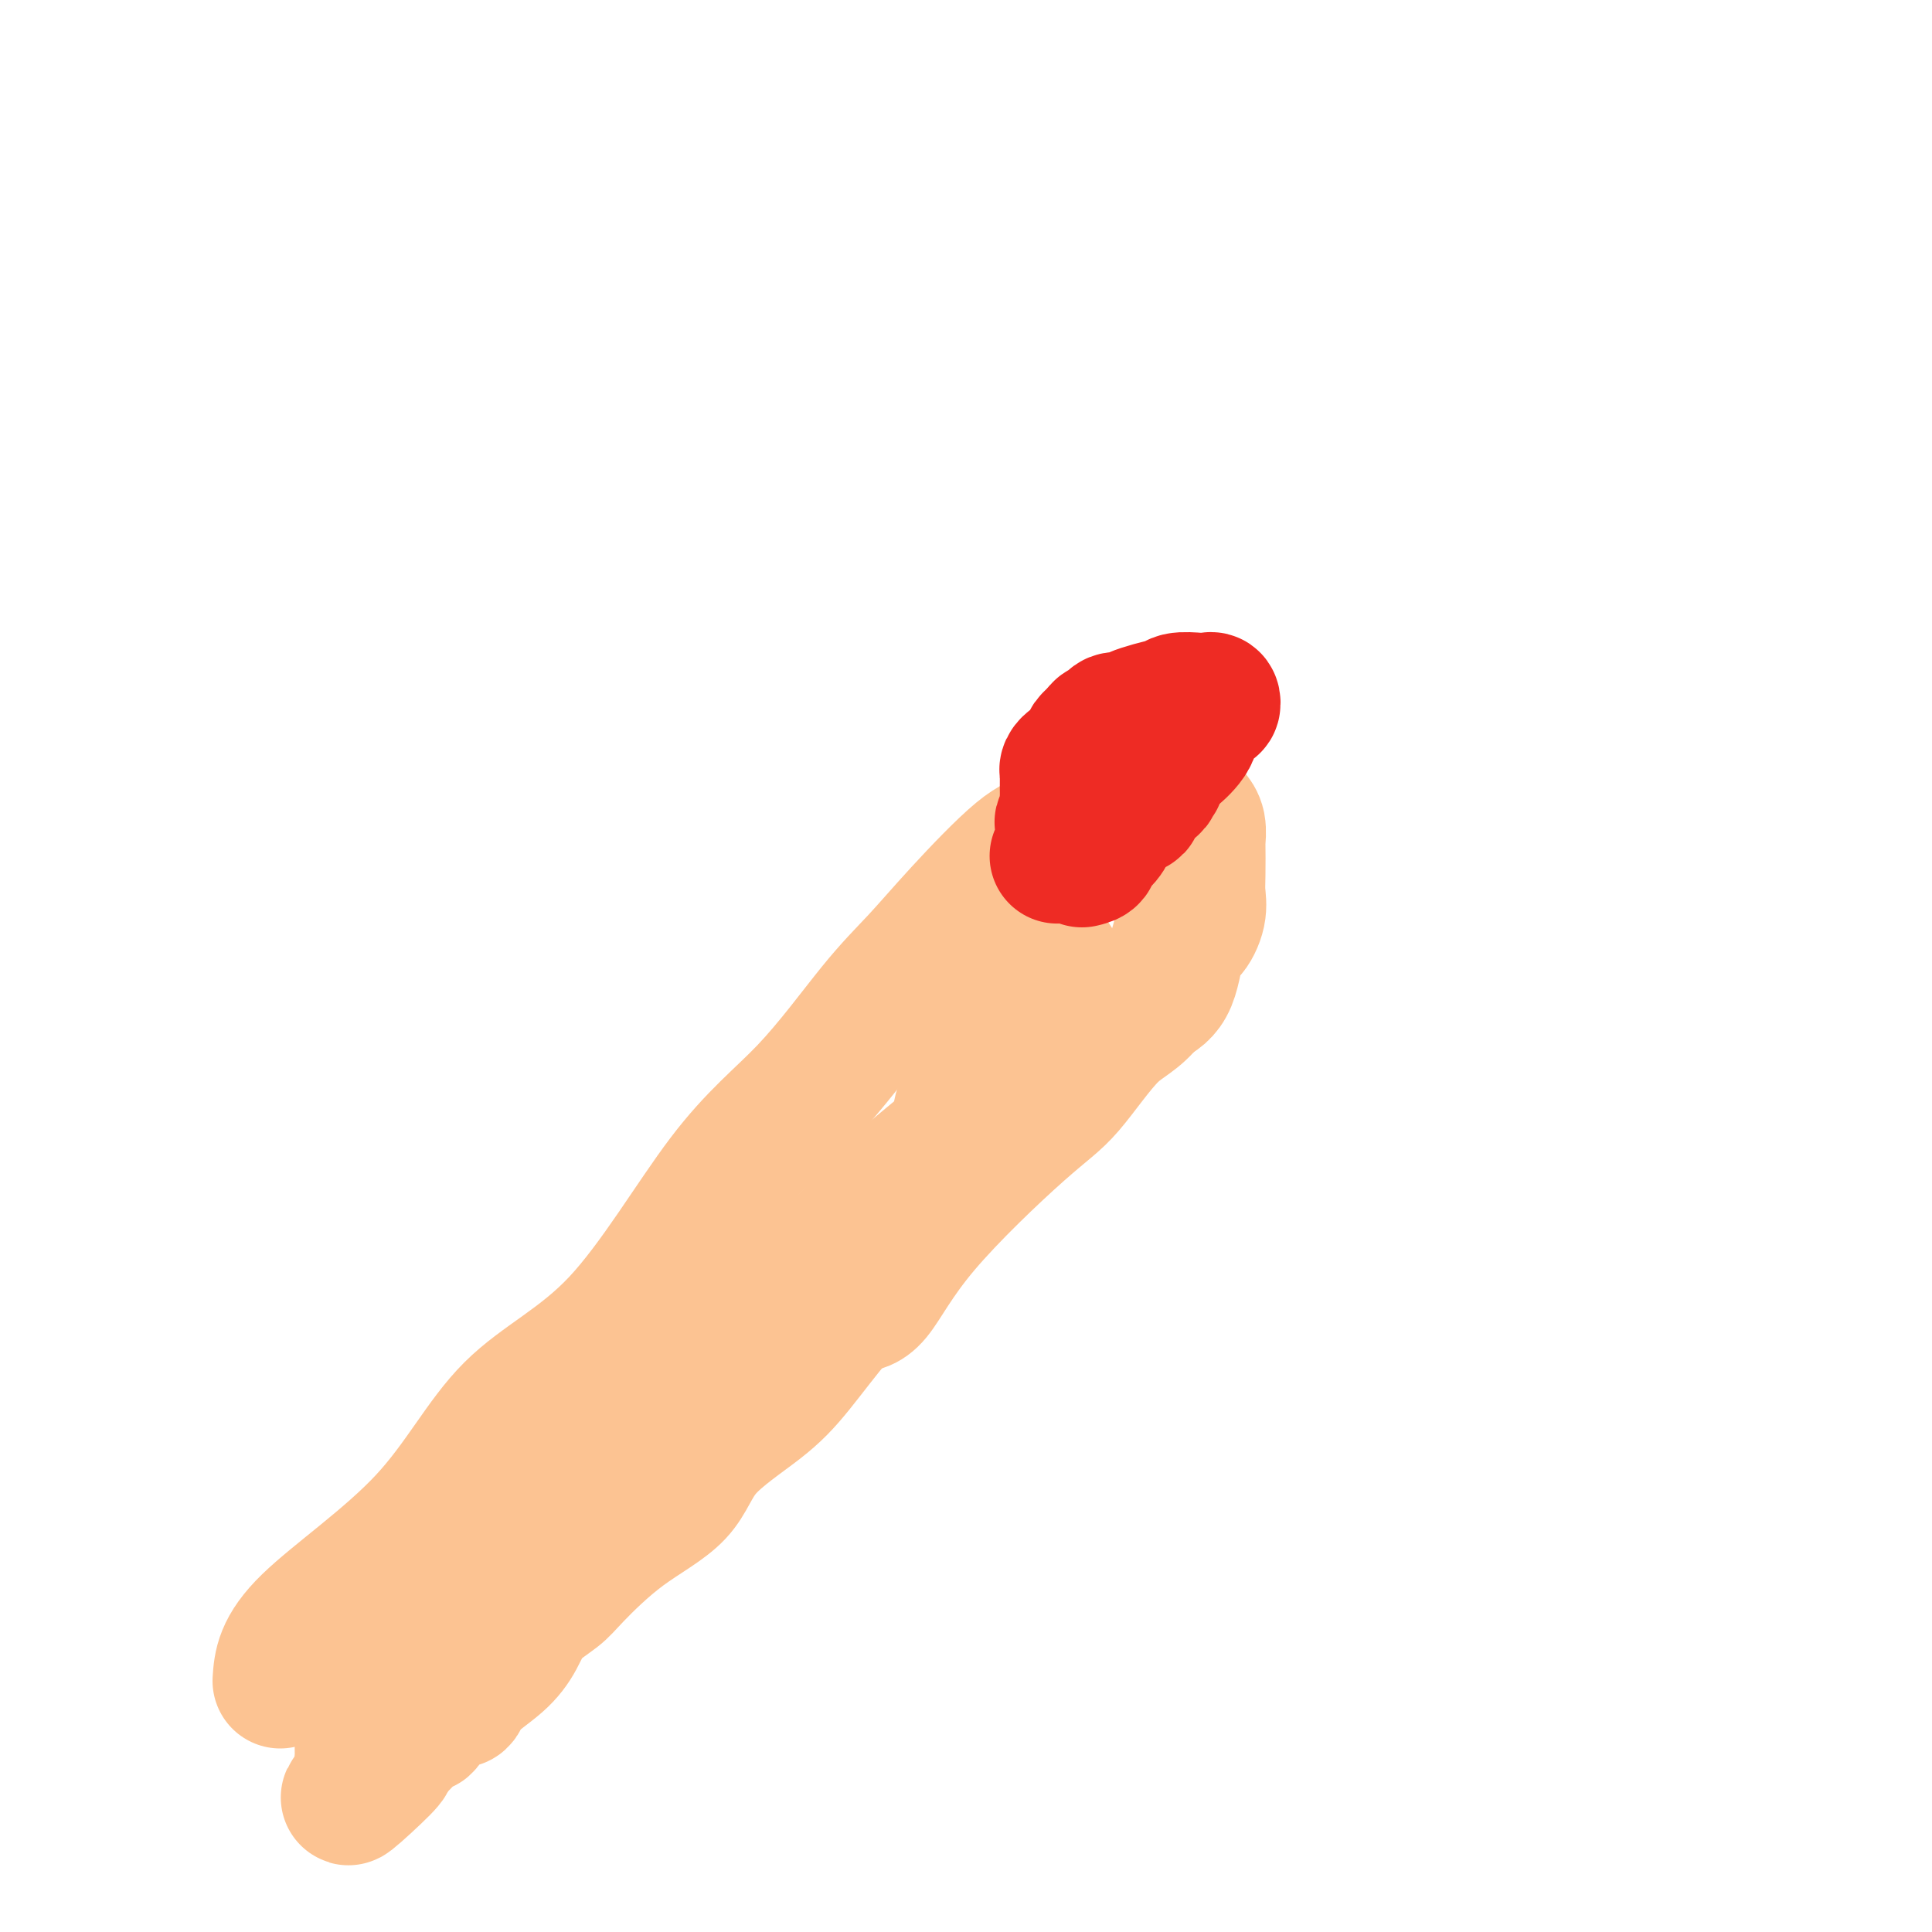
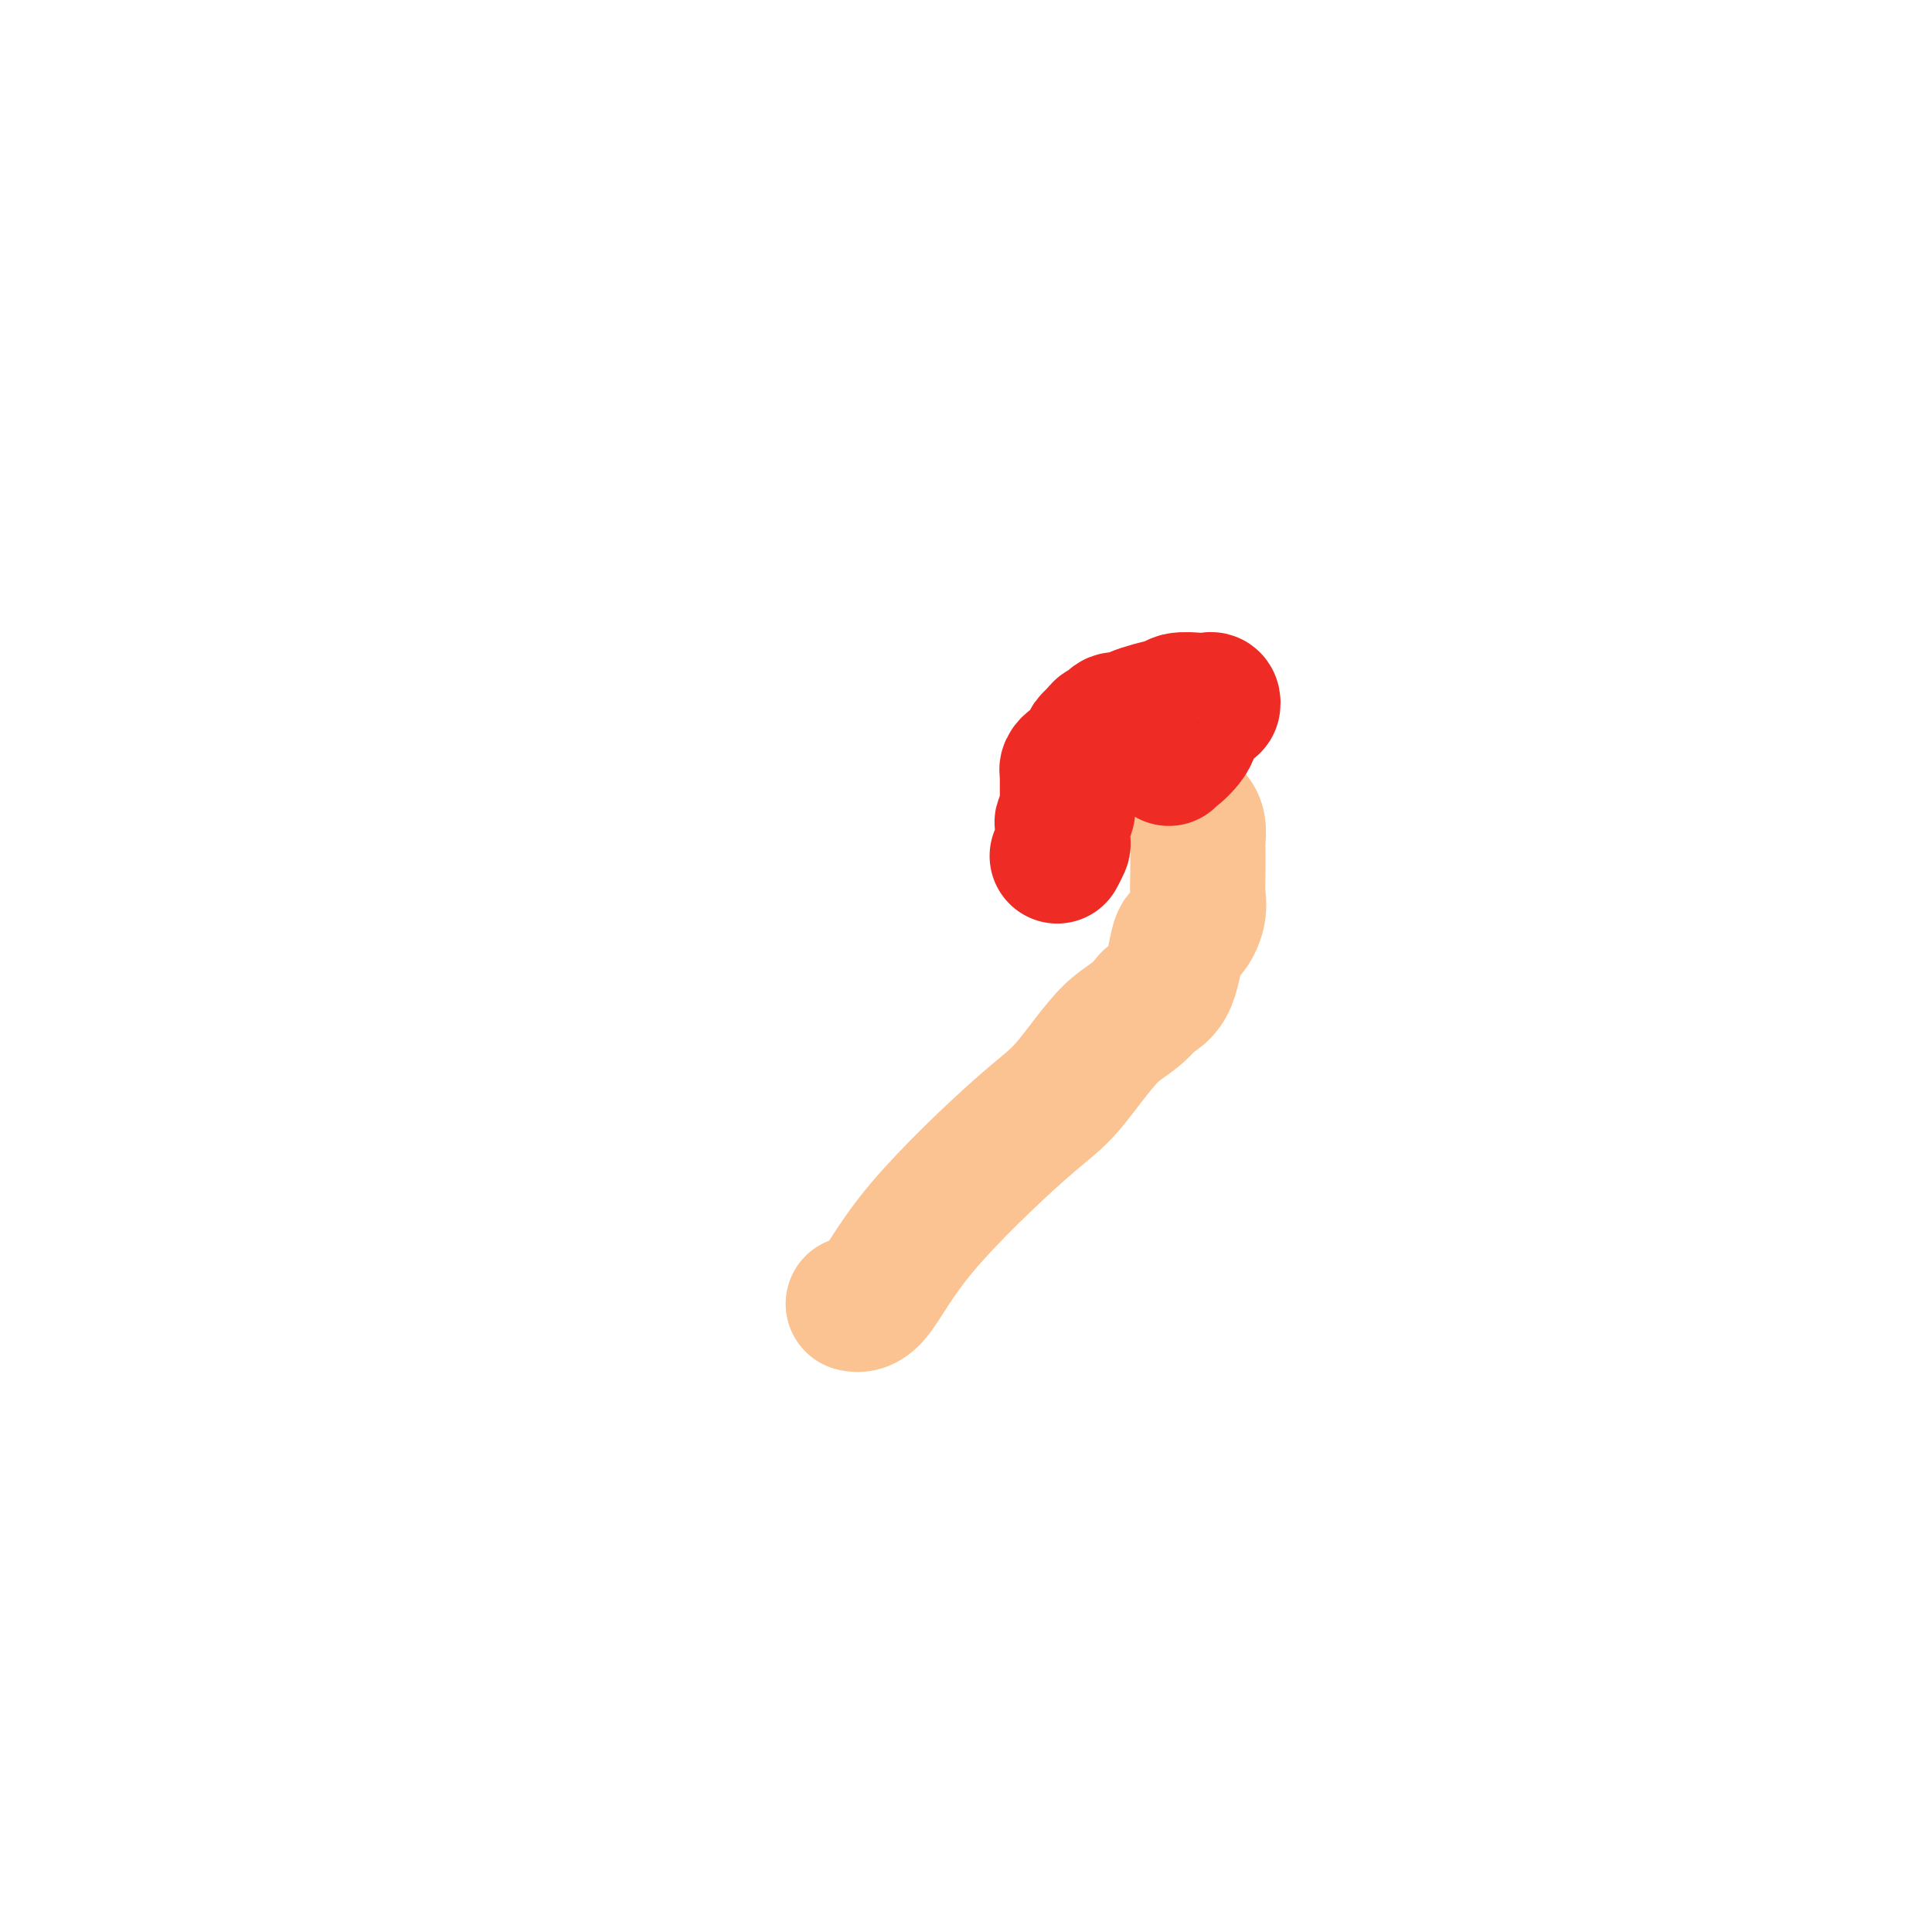
<svg xmlns="http://www.w3.org/2000/svg" viewBox="0 0 400 400" version="1.1">
  <g fill="none" stroke="#FCC392" stroke-width="28" stroke-linecap="round" stroke-linejoin="round">
-     <path d="M58,348c0.225,-3.302 0.450,-6.605 6,-12c5.550,-5.395 16.424,-12.884 24,-21c7.576,-8.116 11.854,-16.860 18,-23c6.146,-6.140 14.161,-9.675 22,-18c7.839,-8.325 15.503,-21.441 22,-30c6.497,-8.559 11.826,-12.563 17,-18c5.174,-5.437 10.193,-12.307 14,-17c3.807,-4.693 6.402,-7.208 9,-10c2.598,-2.792 5.200,-5.861 9,-10c3.800,-4.139 8.797,-9.346 12,-12c3.203,-2.654 4.613,-2.753 7,-4c2.387,-1.247 5.750,-3.641 8,-6c2.250,-2.359 3.387,-4.684 5,-6c1.613,-1.316 3.704,-1.624 5,-2c1.296,-0.376 1.799,-0.822 2,-1c0.201,-0.178 0.101,-0.089 0,0" />
    <path d="M240,160c0.415,1.258 0.829,2.517 2,4c1.171,1.483 3.098,3.191 4,4c0.902,0.809 0.778,0.720 1,1c0.222,0.280 0.791,0.931 1,2c0.209,1.069 0.058,2.557 0,3c-0.058,0.443 -0.021,-0.157 0,1c0.021,1.157 0.028,4.072 0,6c-0.028,1.928 -0.089,2.869 0,4c0.089,1.131 0.328,2.452 0,4c-0.328,1.548 -1.222,3.322 -2,4c-0.778,0.678 -1.440,0.259 -2,2c-0.560,1.741 -1.017,5.640 -2,8c-0.983,2.360 -2.491,3.180 -4,4" />
    <path d="M238,207c-2.899,3.777 -5.145,4.221 -8,7c-2.855,2.779 -6.317,7.893 -9,11c-2.683,3.107 -4.586,4.205 -10,9c-5.414,4.795 -14.338,13.285 -20,20c-5.662,6.715 -8.063,11.654 -10,14c-1.937,2.346 -3.411,2.099 -4,2c-0.589,-0.099 -0.295,-0.049 0,0" />
-     <path d="M177,270c-0.946,0.321 -1.892,0.643 -4,3c-2.108,2.357 -5.378,6.751 -8,10c-2.622,3.249 -4.597,5.353 -8,8c-3.403,2.647 -8.236,5.838 -11,9c-2.764,3.162 -3.461,6.294 -6,9c-2.539,2.706 -6.920,4.985 -11,8c-4.080,3.015 -7.859,6.766 -10,9c-2.141,2.234 -2.644,2.950 -4,4c-1.356,1.050 -3.567,2.434 -5,4c-1.433,1.566 -2.090,3.314 -3,5c-0.910,1.686 -2.073,3.309 -4,5c-1.927,1.691 -4.616,3.449 -6,5c-1.384,1.551 -1.462,2.893 -2,3c-0.538,0.107 -1.536,-1.023 -3,0c-1.464,1.023 -3.394,4.198 -4,5c-0.606,0.802 0.113,-0.771 -1,0c-1.113,0.771 -4.056,3.885 -7,7" />
-     <path d="M80,364c-15.123,14.993 -4.430,5.477 -1,2c3.430,-3.477 -0.402,-0.914 -2,0c-1.598,0.914 -0.964,0.178 -1,0c-0.036,-0.178 -0.744,0.201 -1,0c-0.256,-0.201 -0.060,-0.981 0,-2c0.060,-1.019 -0.015,-2.277 0,-3c0.015,-0.723 0.122,-0.910 0,-1c-0.122,-0.090 -0.472,-0.084 2,-3c2.472,-2.916 7.767,-8.752 11,-13c3.233,-4.248 4.406,-6.906 8,-10c3.594,-3.094 9.610,-6.625 15,-12c5.390,-5.375 10.154,-12.593 14,-17c3.846,-4.407 6.774,-6.004 11,-8c4.226,-1.996 9.749,-4.392 12,-6c2.251,-1.608 1.230,-2.427 2,-4c0.770,-1.573 3.331,-3.899 5,-6c1.669,-2.101 2.447,-3.975 4,-6c1.553,-2.025 3.880,-4.199 5,-5c1.120,-0.801 1.034,-0.229 1,0c-0.034,0.229 -0.017,0.114 0,0" />
-     <path d="M165,270c1.037,-1.784 2.074,-3.569 5,-7c2.926,-3.431 7.740,-8.509 11,-12c3.260,-3.491 4.967,-5.396 8,-8c3.033,-2.604 7.392,-5.907 9,-8c1.608,-2.093 0.464,-2.978 1,-5c0.536,-2.022 2.754,-5.183 4,-7c1.246,-1.817 1.522,-2.290 2,-3c0.478,-0.710 1.158,-1.658 2,-3c0.842,-1.342 1.847,-3.078 3,-5c1.153,-1.922 2.453,-4.031 4,-6c1.547,-1.969 3.339,-3.799 4,-5c0.661,-1.201 0.189,-1.772 0,-2c-0.189,-0.228 -0.094,-0.114 0,0" />
  </g>
  <g fill="none" stroke="#EE2B24" stroke-width="28" stroke-linecap="round" stroke-linejoin="round">
-     <path d="M224,178c0.892,-0.208 1.784,-0.417 2,-1c0.216,-0.583 -0.246,-1.542 0,-2c0.246,-0.458 1.198,-0.416 2,-1c0.802,-0.584 1.455,-1.796 2,-3c0.545,-1.204 0.982,-2.402 2,-3c1.018,-0.598 2.617,-0.597 3,-1c0.383,-0.403 -0.449,-1.211 0,-2c0.449,-0.789 2.178,-1.560 3,-2c0.822,-0.440 0.736,-0.551 1,-1c0.264,-0.449 0.879,-1.236 1,-2c0.121,-0.764 -0.251,-1.504 0,-2c0.251,-0.496 1.126,-0.748 2,-1" />
    <path d="M242,157c2.843,-3.341 0.950,-1.194 1,-1c0.050,0.194 2.041,-1.565 3,-3c0.959,-1.435 0.885,-2.546 1,-3c0.115,-0.454 0.420,-0.251 1,-1c0.580,-0.749 1.433,-2.449 2,-3c0.567,-0.551 0.846,0.047 1,0c0.154,-0.047 0.184,-0.741 0,-1c-0.184,-0.259 -0.582,-0.085 -1,0c-0.418,0.085 -0.856,0.082 -2,0c-1.144,-0.082 -2.993,-0.242 -4,0c-1.007,0.242 -1.170,0.887 -1,1c0.170,0.113 0.675,-0.307 -1,0c-1.675,0.307 -5.528,1.339 -7,2c-1.472,0.661 -0.563,0.951 -1,1c-0.437,0.049 -2.220,-0.141 -3,0c-0.780,0.141 -0.556,0.615 -1,1c-0.444,0.385 -1.555,0.681 -2,1c-0.445,0.319 -0.222,0.659 0,1" />
    <path d="M228,152c-2.974,1.448 -2.408,1.568 -2,2c0.408,0.432 0.659,1.177 0,2c-0.659,0.823 -2.229,1.725 -3,2c-0.771,0.275 -0.742,-0.078 -1,0c-0.258,0.078 -0.801,0.588 -1,1c-0.199,0.412 -0.054,0.725 0,1c0.054,0.275 0.015,0.510 0,1c-0.015,0.490 -0.008,1.235 0,2c0.008,0.765 0.016,1.551 0,2c-0.016,0.449 -0.057,0.562 0,1c0.057,0.438 0.212,1.201 0,2c-0.212,0.799 -0.793,1.633 -1,2c-0.207,0.367 -0.042,0.267 0,1c0.042,0.733 -0.040,2.300 0,3c0.040,0.700 0.203,0.535 0,1c-0.203,0.465 -0.772,1.562 -1,2c-0.228,0.438 -0.114,0.219 0,0" />
  </g>
</svg>